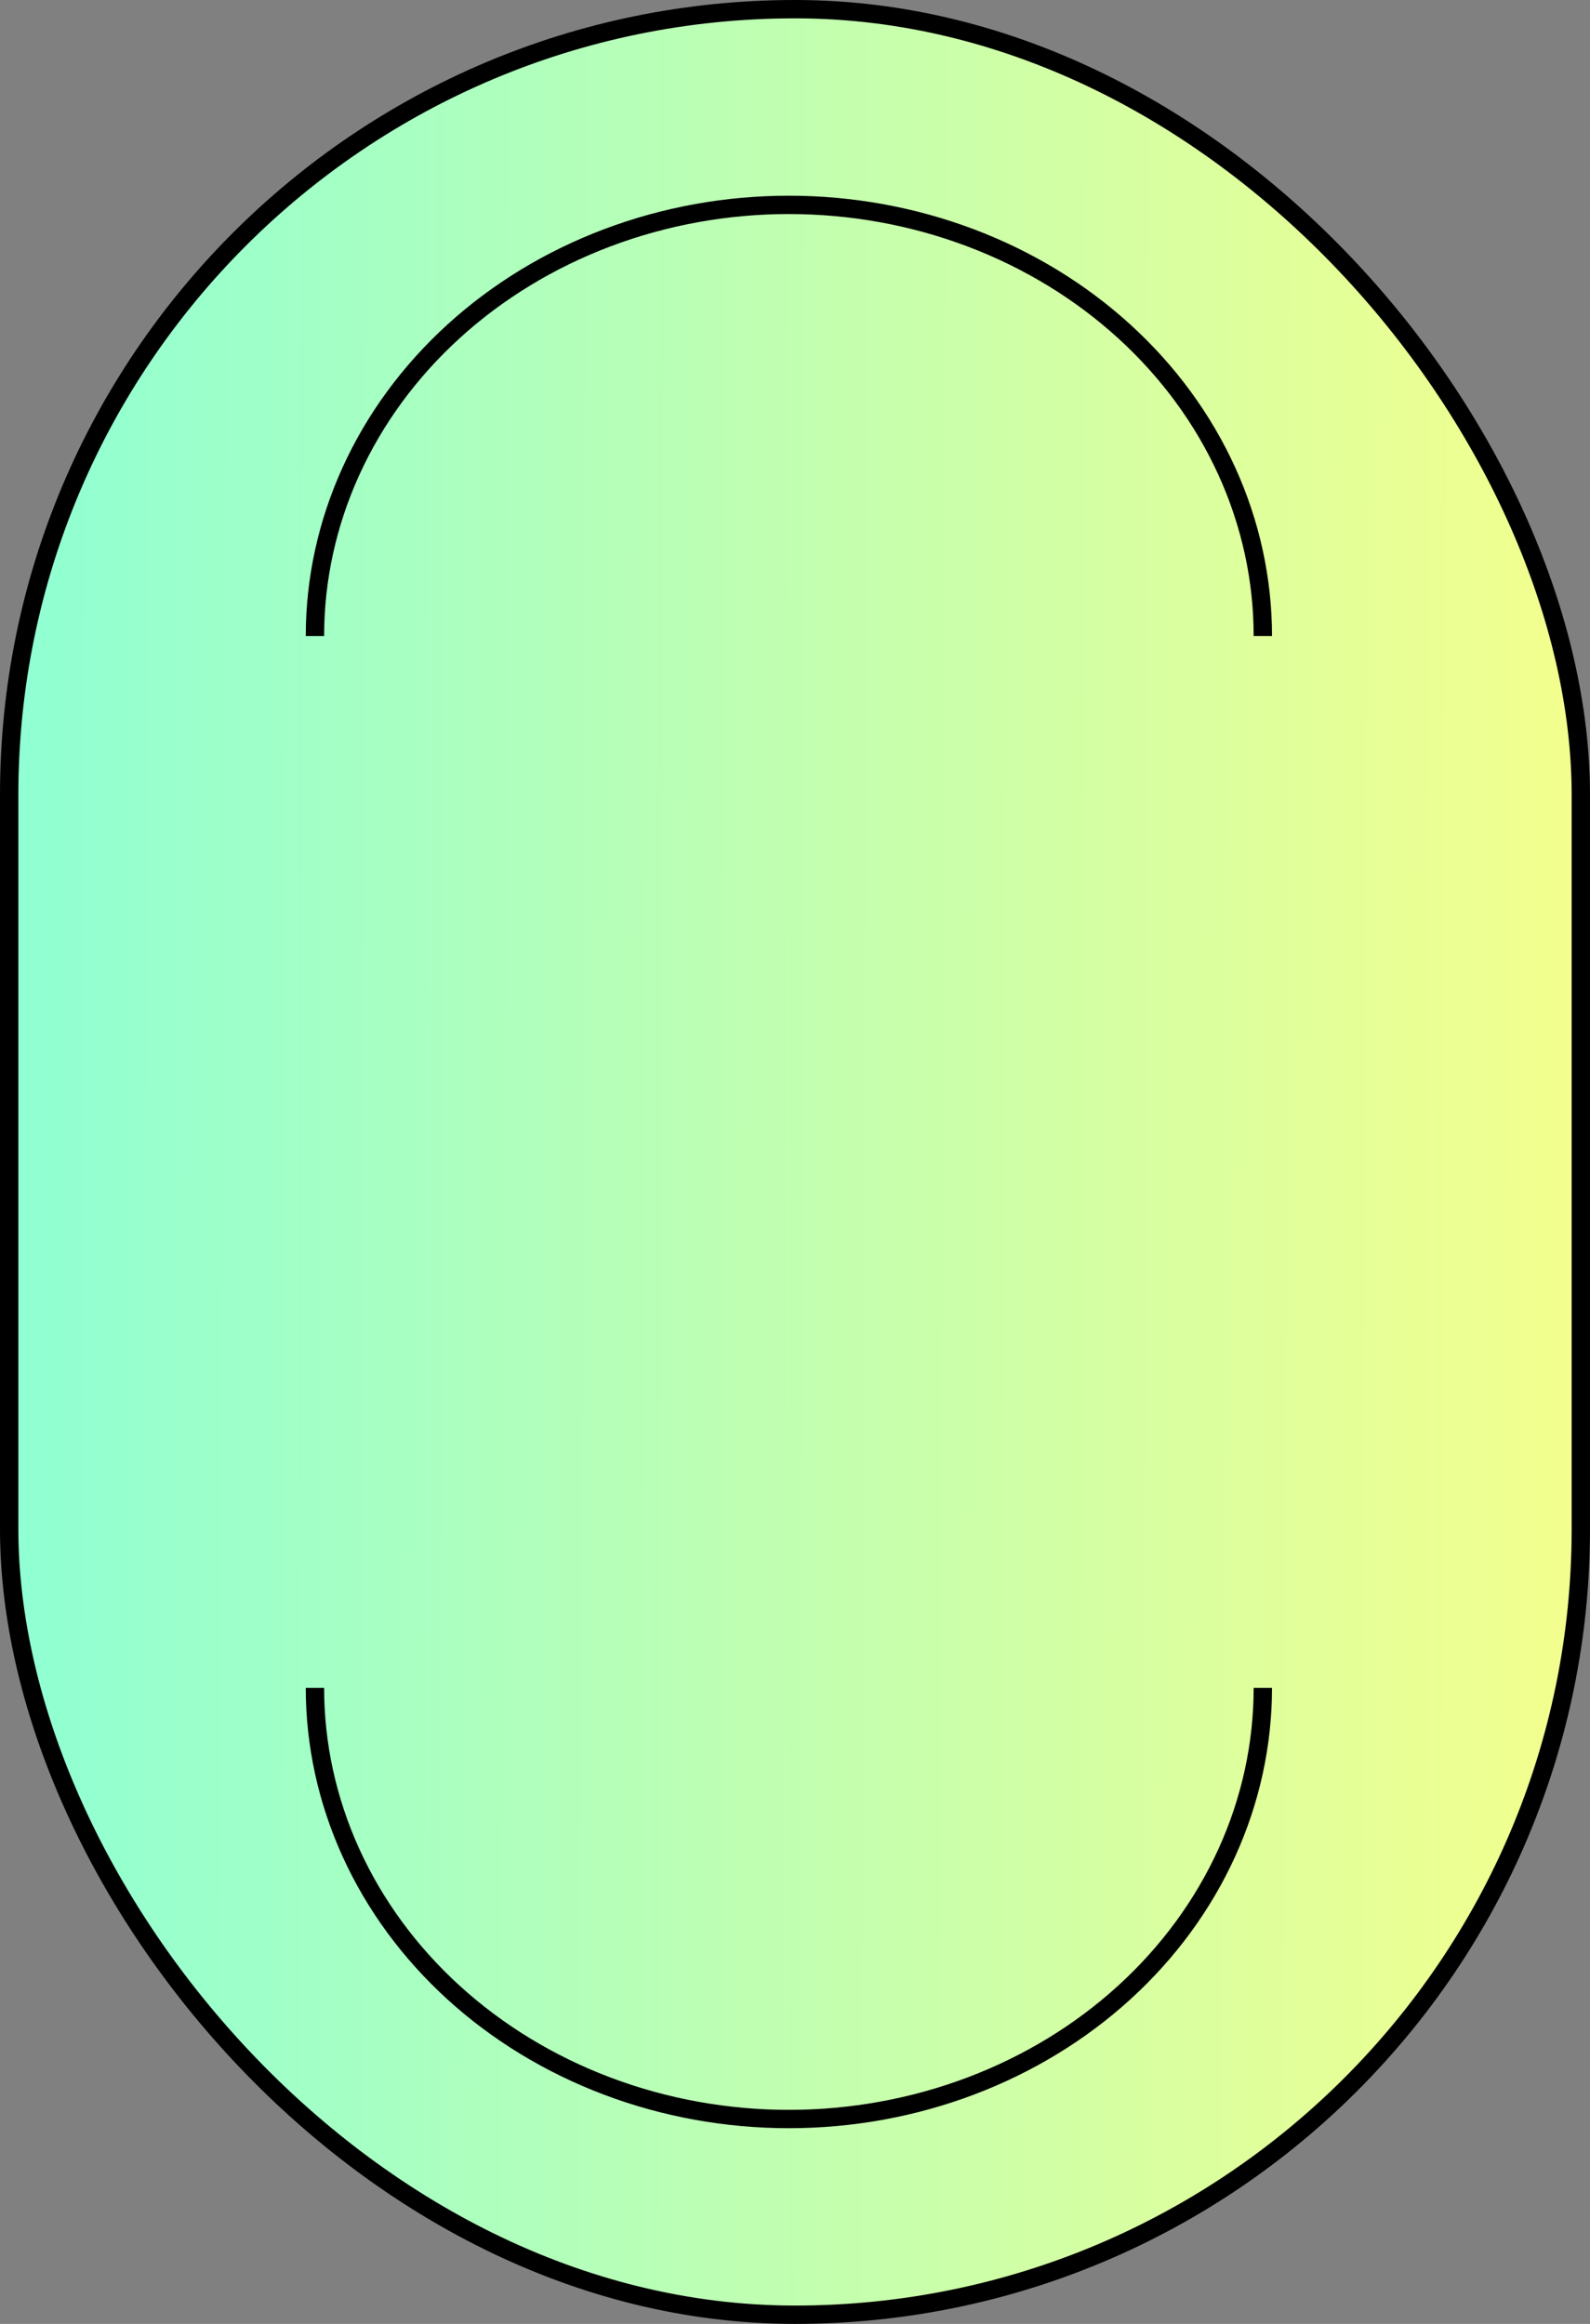
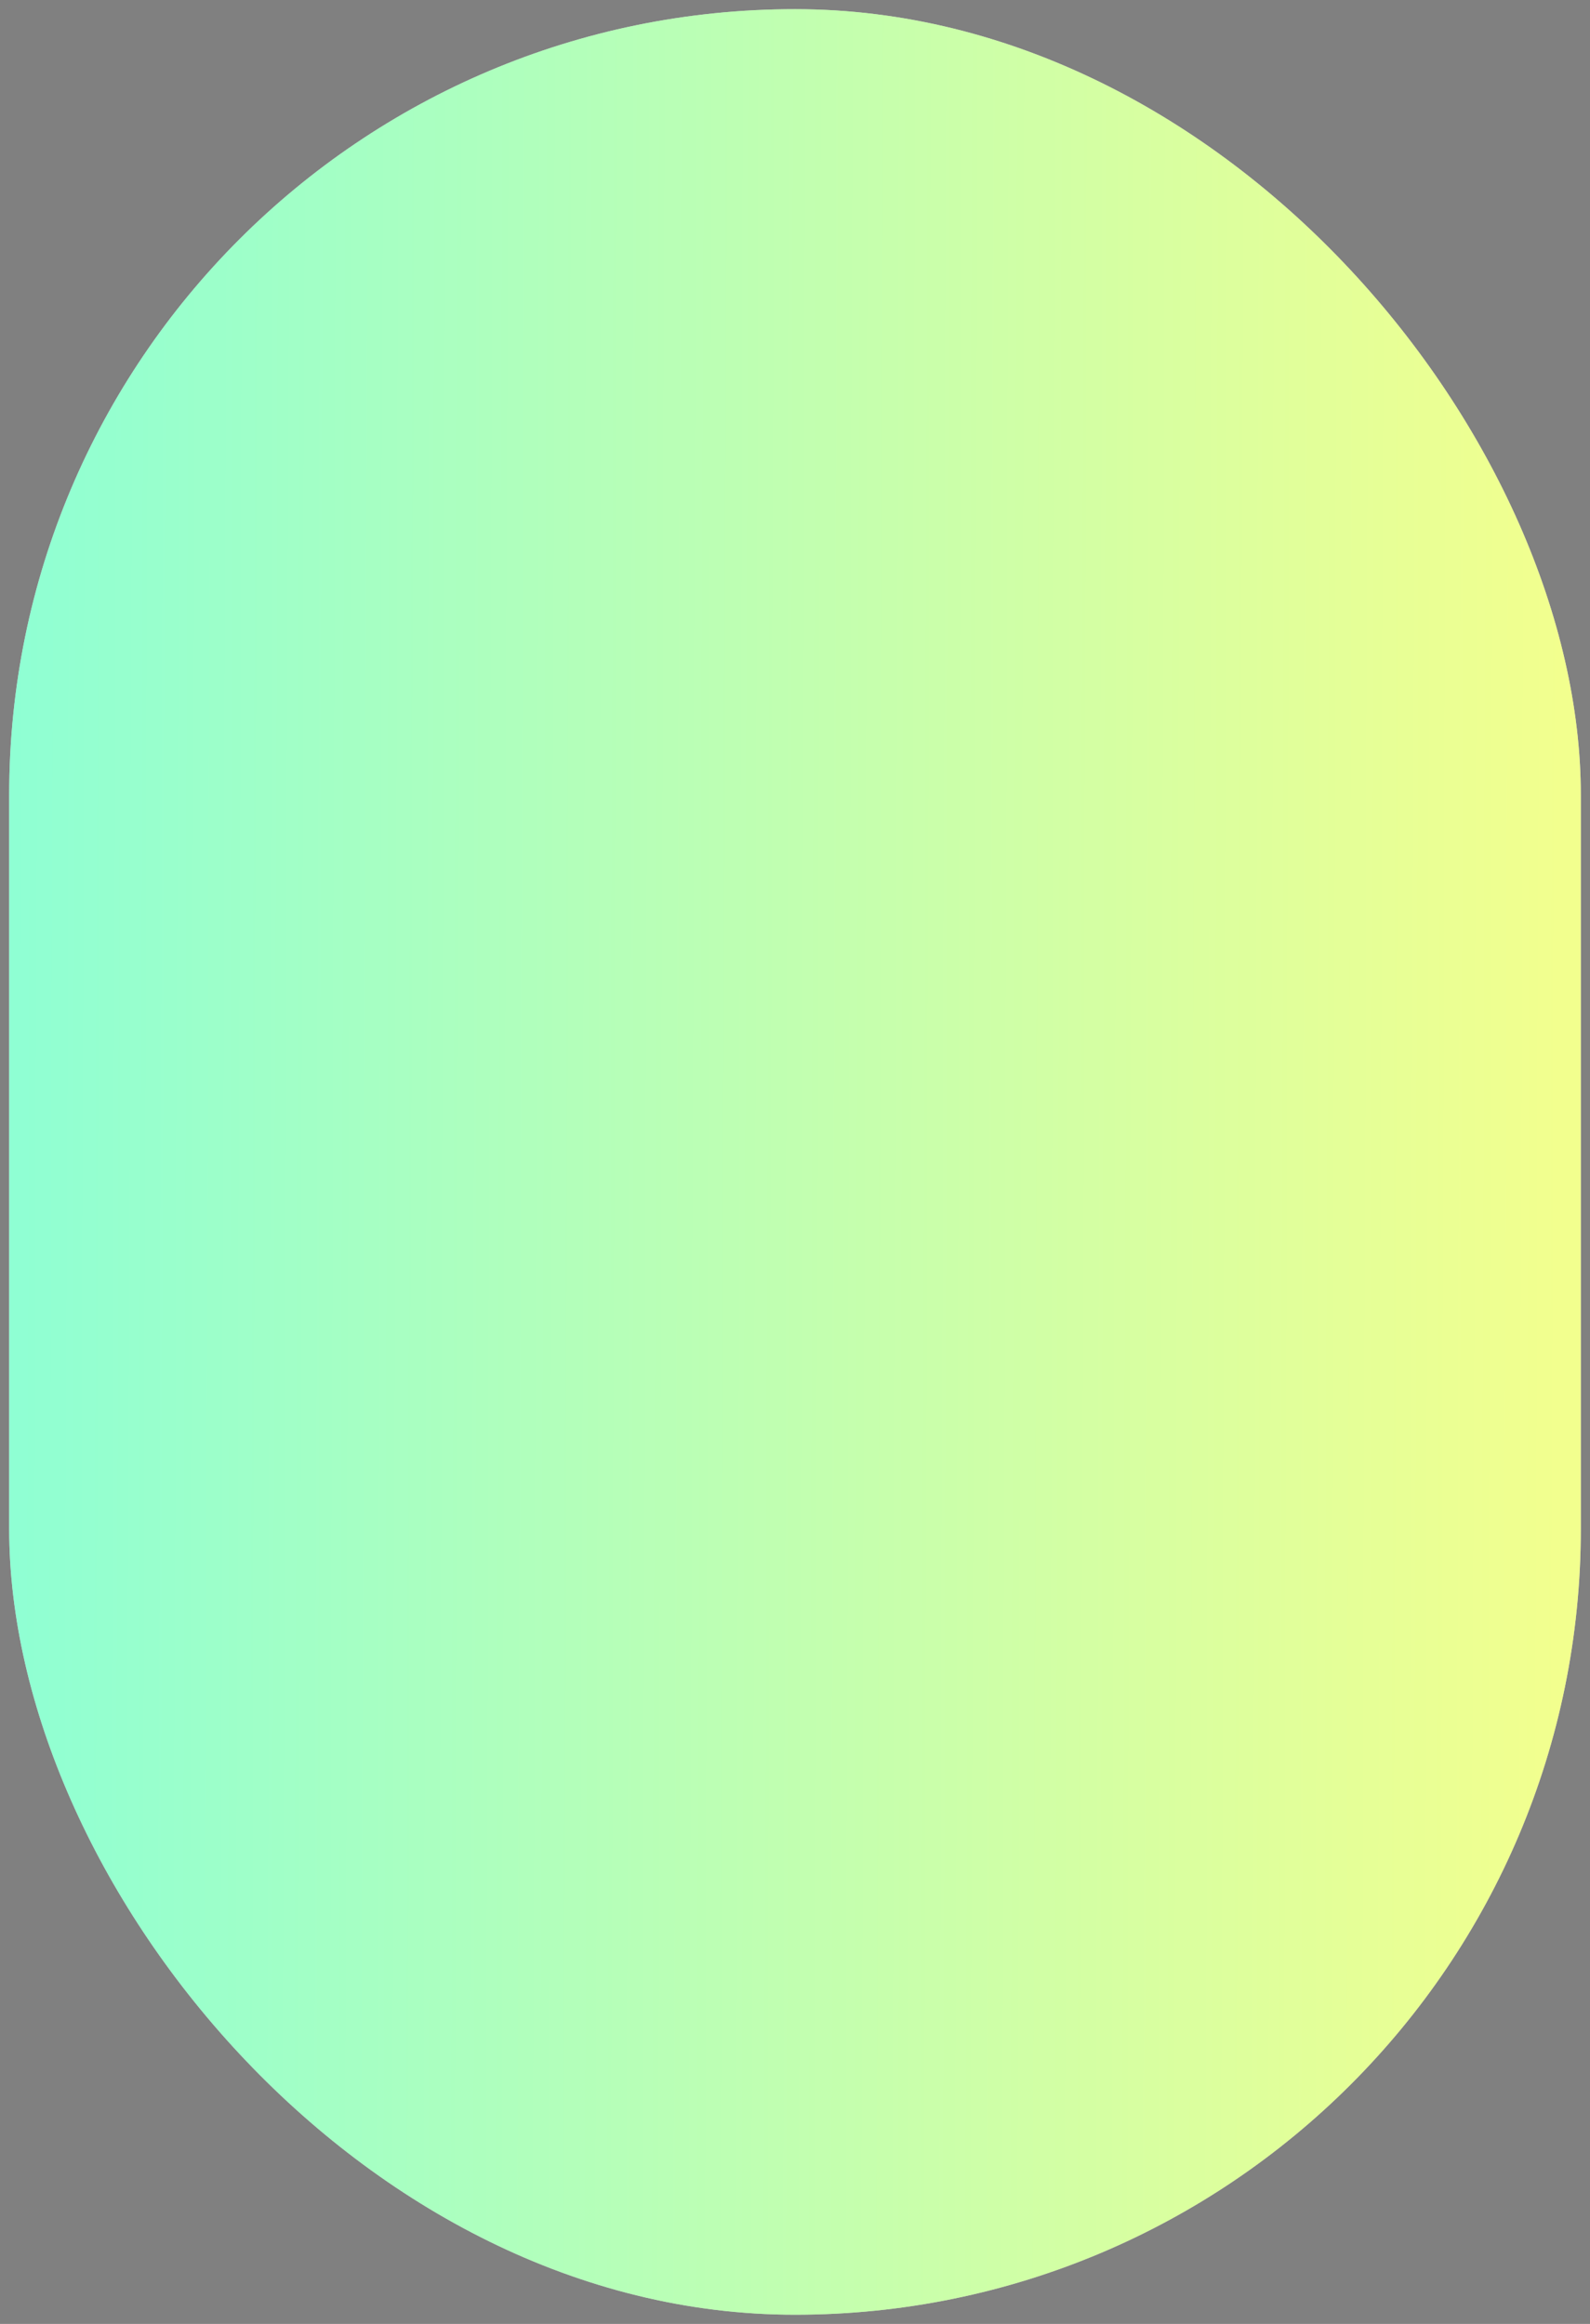
<svg xmlns="http://www.w3.org/2000/svg" width="130" height="190" viewBox="0 0 130 190" fill="none">
  <rect x="0" y="0" width="130" height="190" fill="#808080" stroke="none" />
  <rect x="0.75" y="0.75" width="128.5" height="188.5" rx="64.25" fill="white" />
  <rect x="0.75" y="0.75" width="128.5" height="188.5" rx="64.25" fill="url(#paint0_linear_309_893)" fill-opacity="0.6" />
-   <rect x="0.75" y="0.75" width="128.5" height="188.5" rx="64.25" stroke="black" stroke-width="1.5" />
-   <path d="M25.75 52C25.75 47.381 26.748 42.806 28.689 38.534C30.631 34.262 33.479 30.375 37.075 27.099C40.67 23.822 44.942 21.219 49.649 19.442C54.355 17.665 59.402 16.75 64.5 16.75C69.598 16.75 74.644 17.665 79.351 19.442C84.058 21.219 88.33 23.822 91.925 27.099C95.521 30.375 98.369 34.262 100.31 38.534C102.252 42.806 103.25 47.381 103.25 52" stroke="black" stroke-width="1.5" />
-   <path d="M25.75 138C25.75 142.619 26.748 147.195 28.689 151.466C30.631 155.738 33.479 159.625 37.075 162.902C40.67 166.179 44.942 168.781 49.649 170.558C54.355 172.335 59.402 173.25 64.5 173.25C69.598 173.25 74.644 172.335 79.351 170.558C84.058 168.781 88.33 166.179 91.925 162.902C95.521 159.625 98.369 155.738 100.31 151.466C102.252 147.195 103.25 142.619 103.25 138" stroke="black" stroke-width="1.5" />
  <defs>
    <linearGradient id="paint0_linear_309_893" x1="-2.0866e-08" y1="84.237" x2="127.369" y2="84.637" gradientUnits="userSpaceOnUse">
      <stop stop-color="#43FFB7" />
      <stop offset="1" stop-color="#E9FF43" />
    </linearGradient>
  </defs>
</svg>